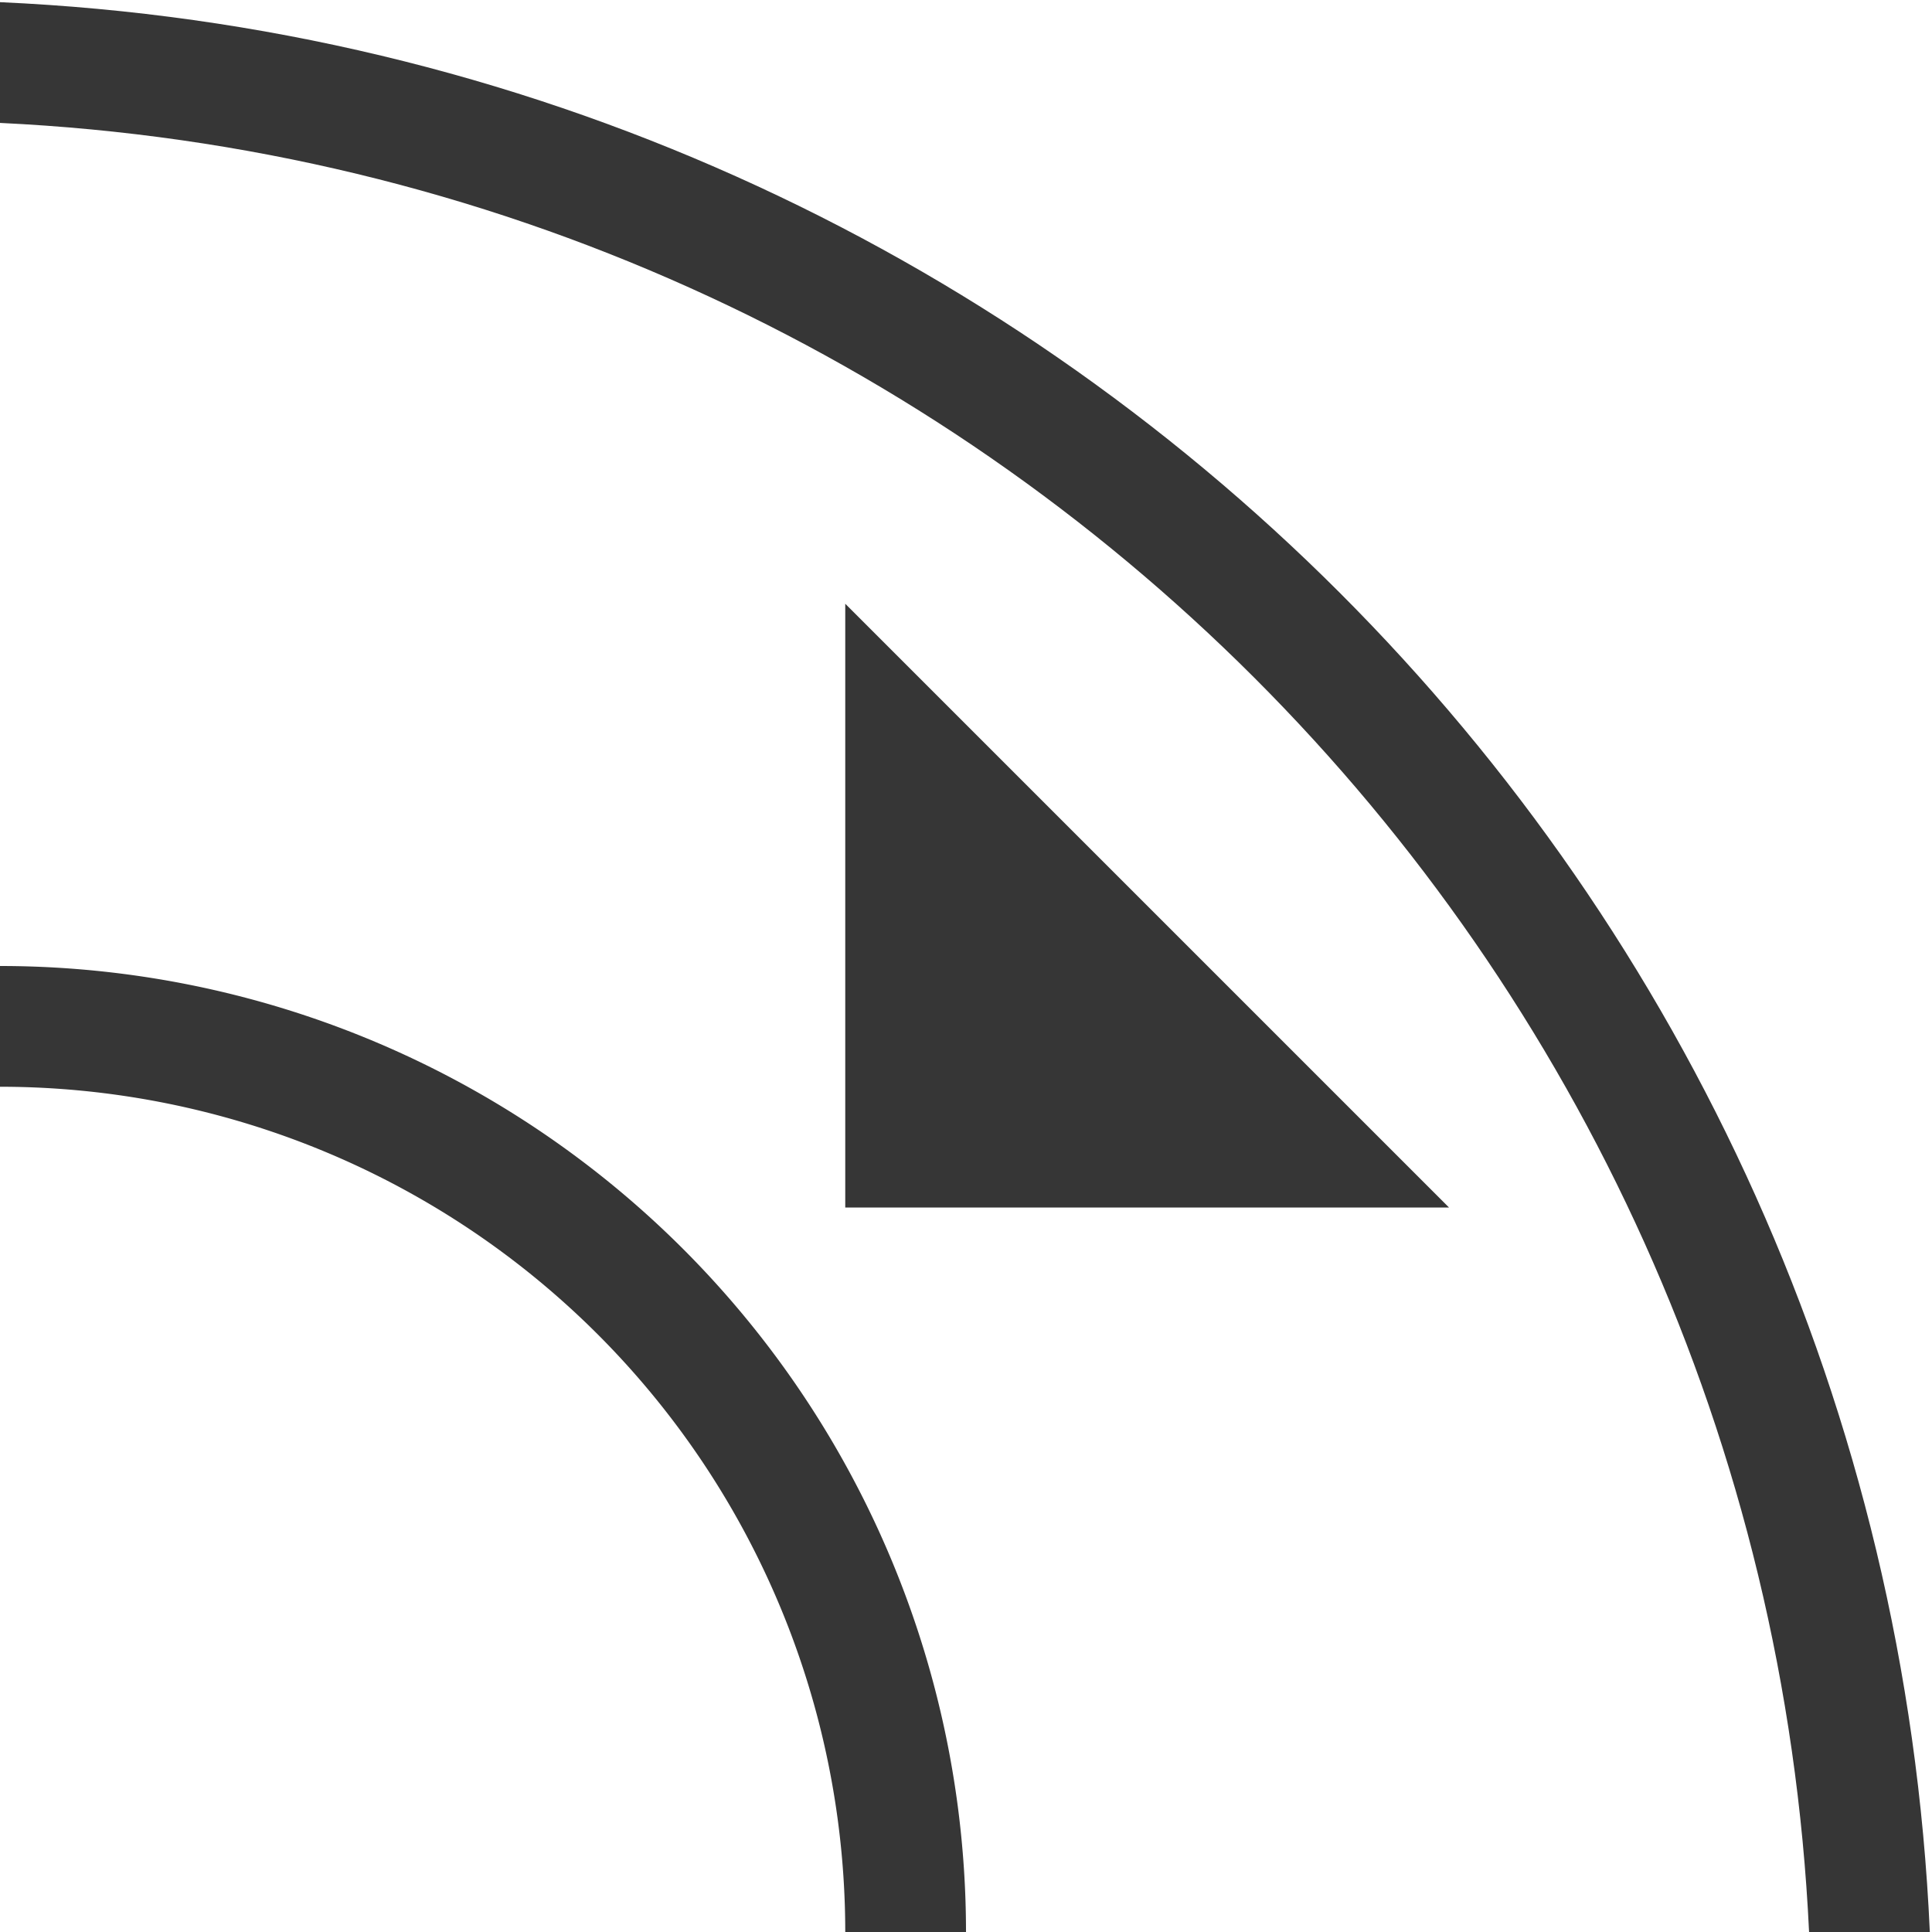
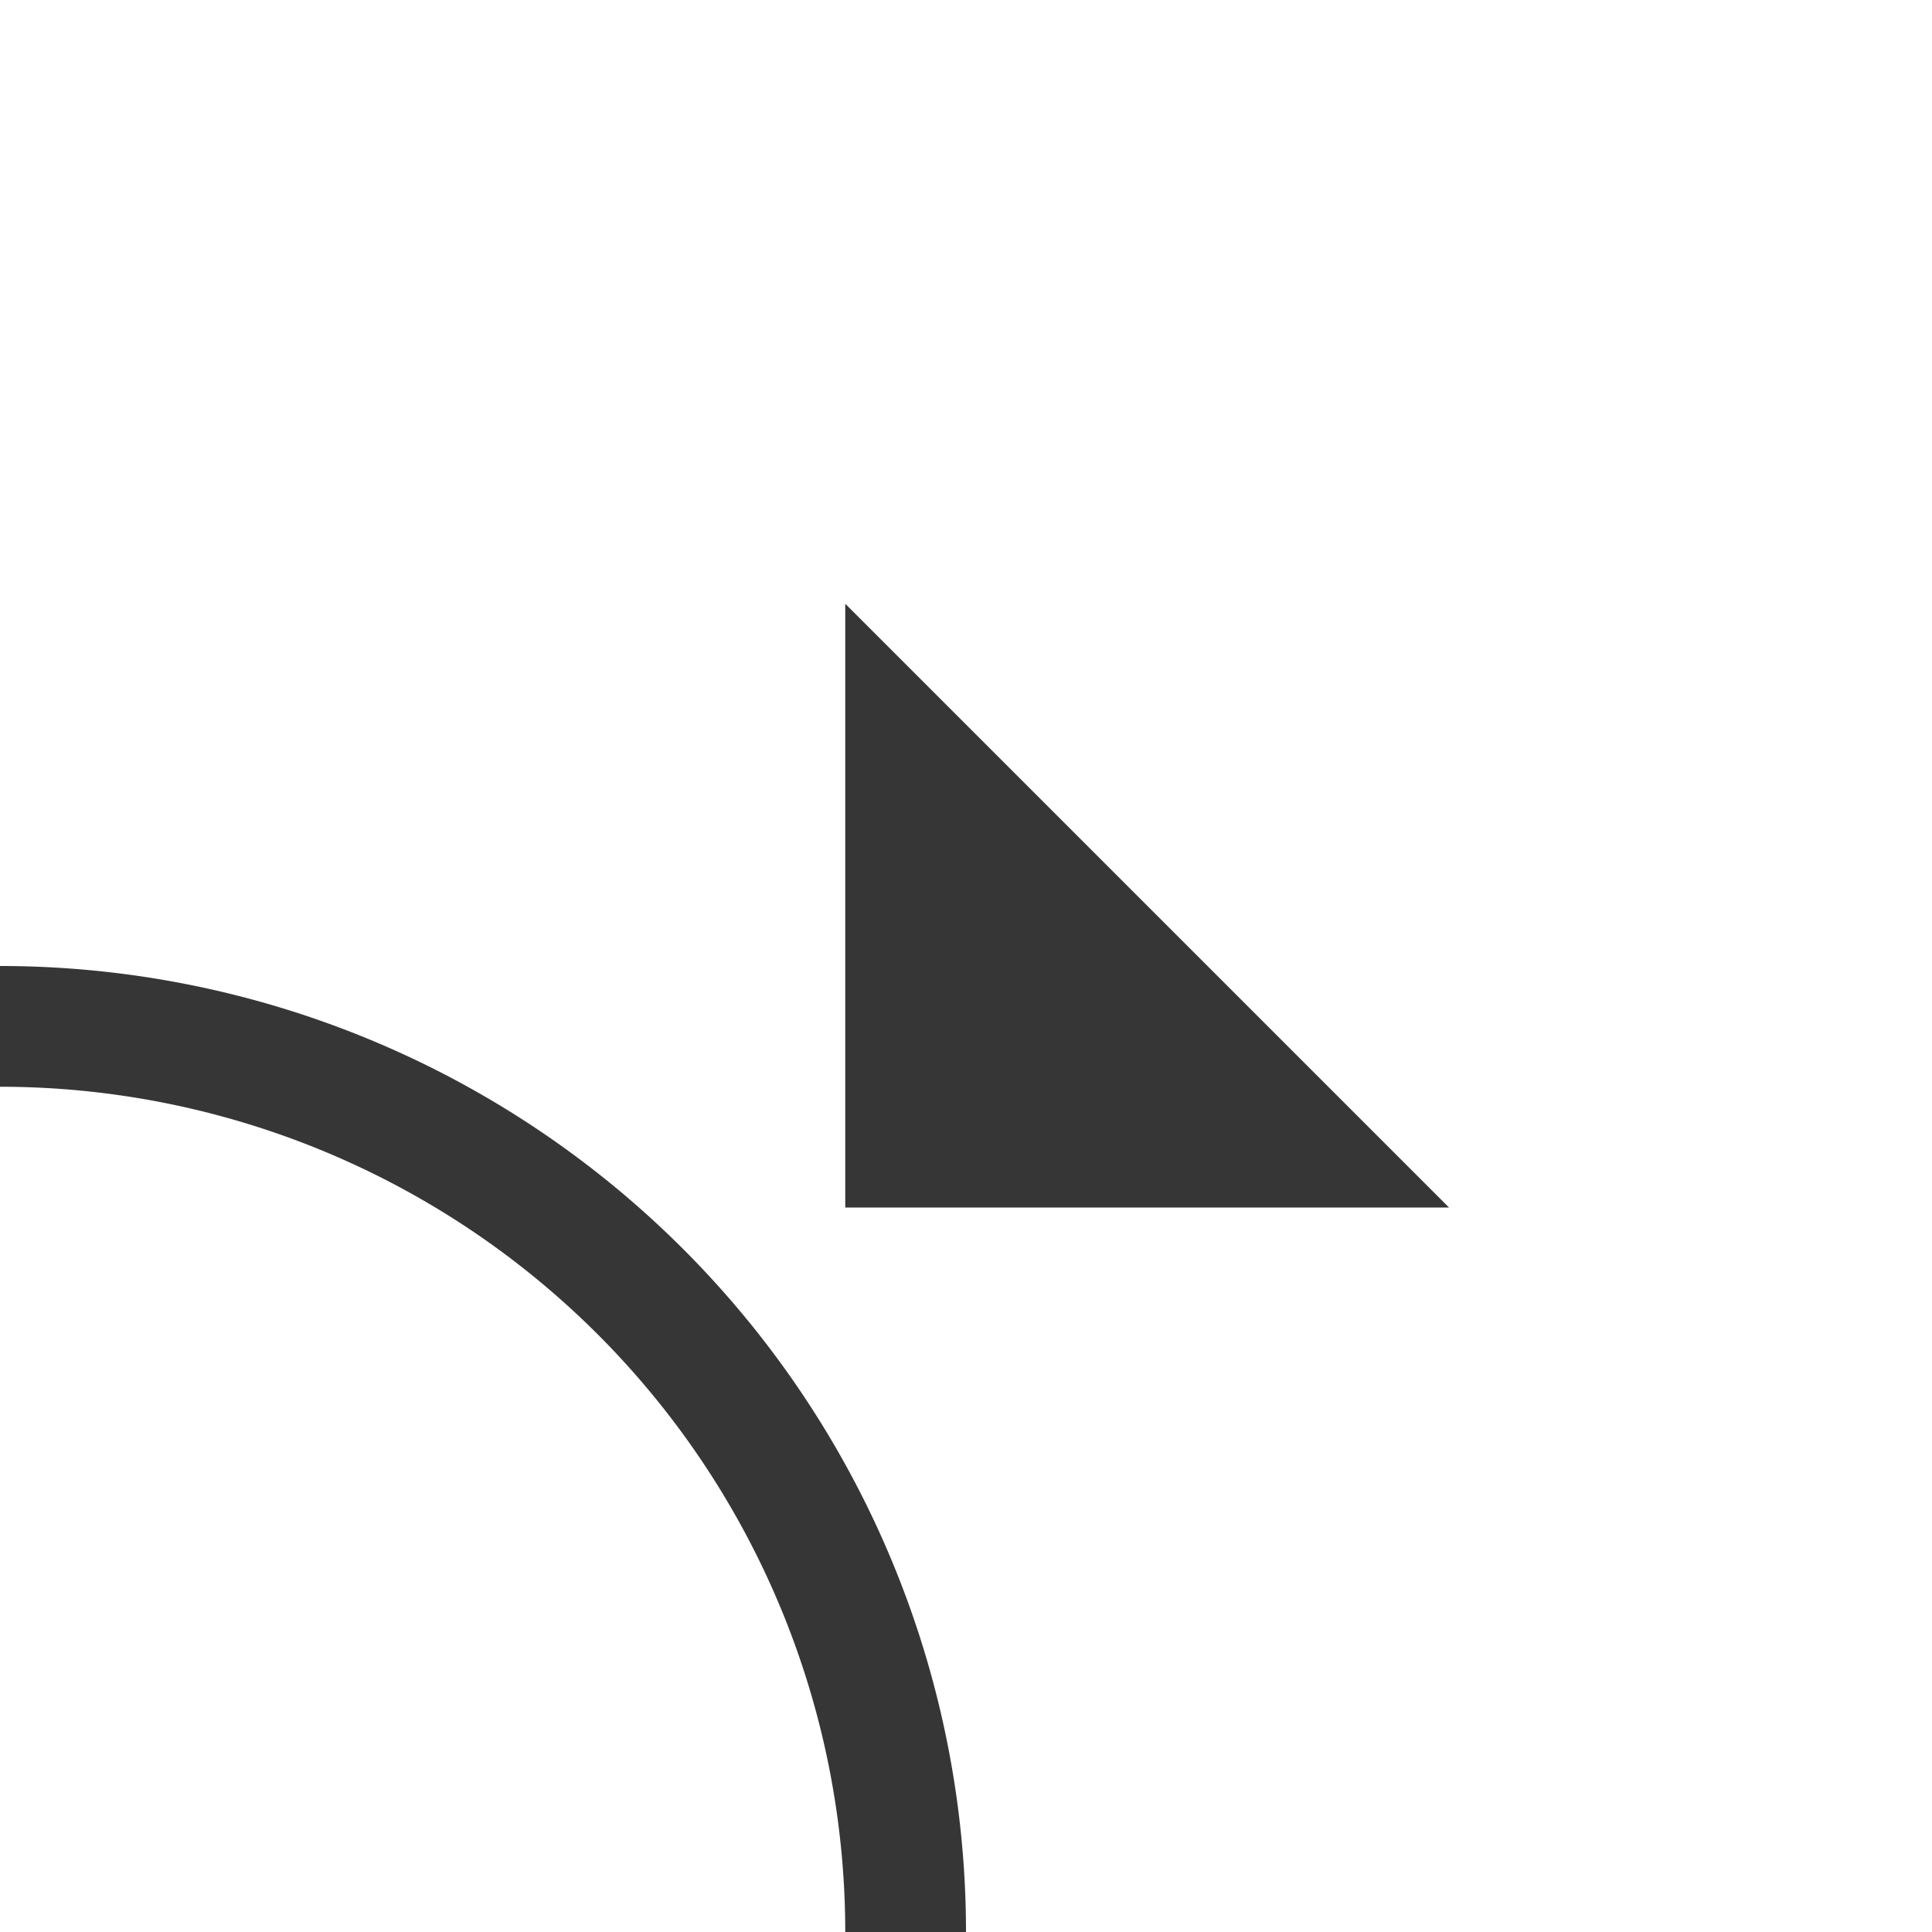
<svg xmlns="http://www.w3.org/2000/svg" width="16" height="16">
  <path d="M12 10 7 5v5z" style="fill:#363636;fill-opacity:1;stroke-width:.833" />
  <path d="M0 8v1a7 7 0 0 1 7 7h1a8 8 0 0 0-8-8Z" style="opacity:1;fill:#363636;stroke:none;stroke-width:1.067;stroke-linecap:round;stroke-linejoin:round;stop-color:#000" />
-   <path d="M0 .018v1C8.11 1.404 14.596 7.89 14.982 16h1C15.594 7.34 8.661.406 0 .018Z" style="opacity:1;fill:#363636;stroke-width:1.867;stroke-linecap:round;stroke-linejoin:round;stop-color:#000" />
</svg>